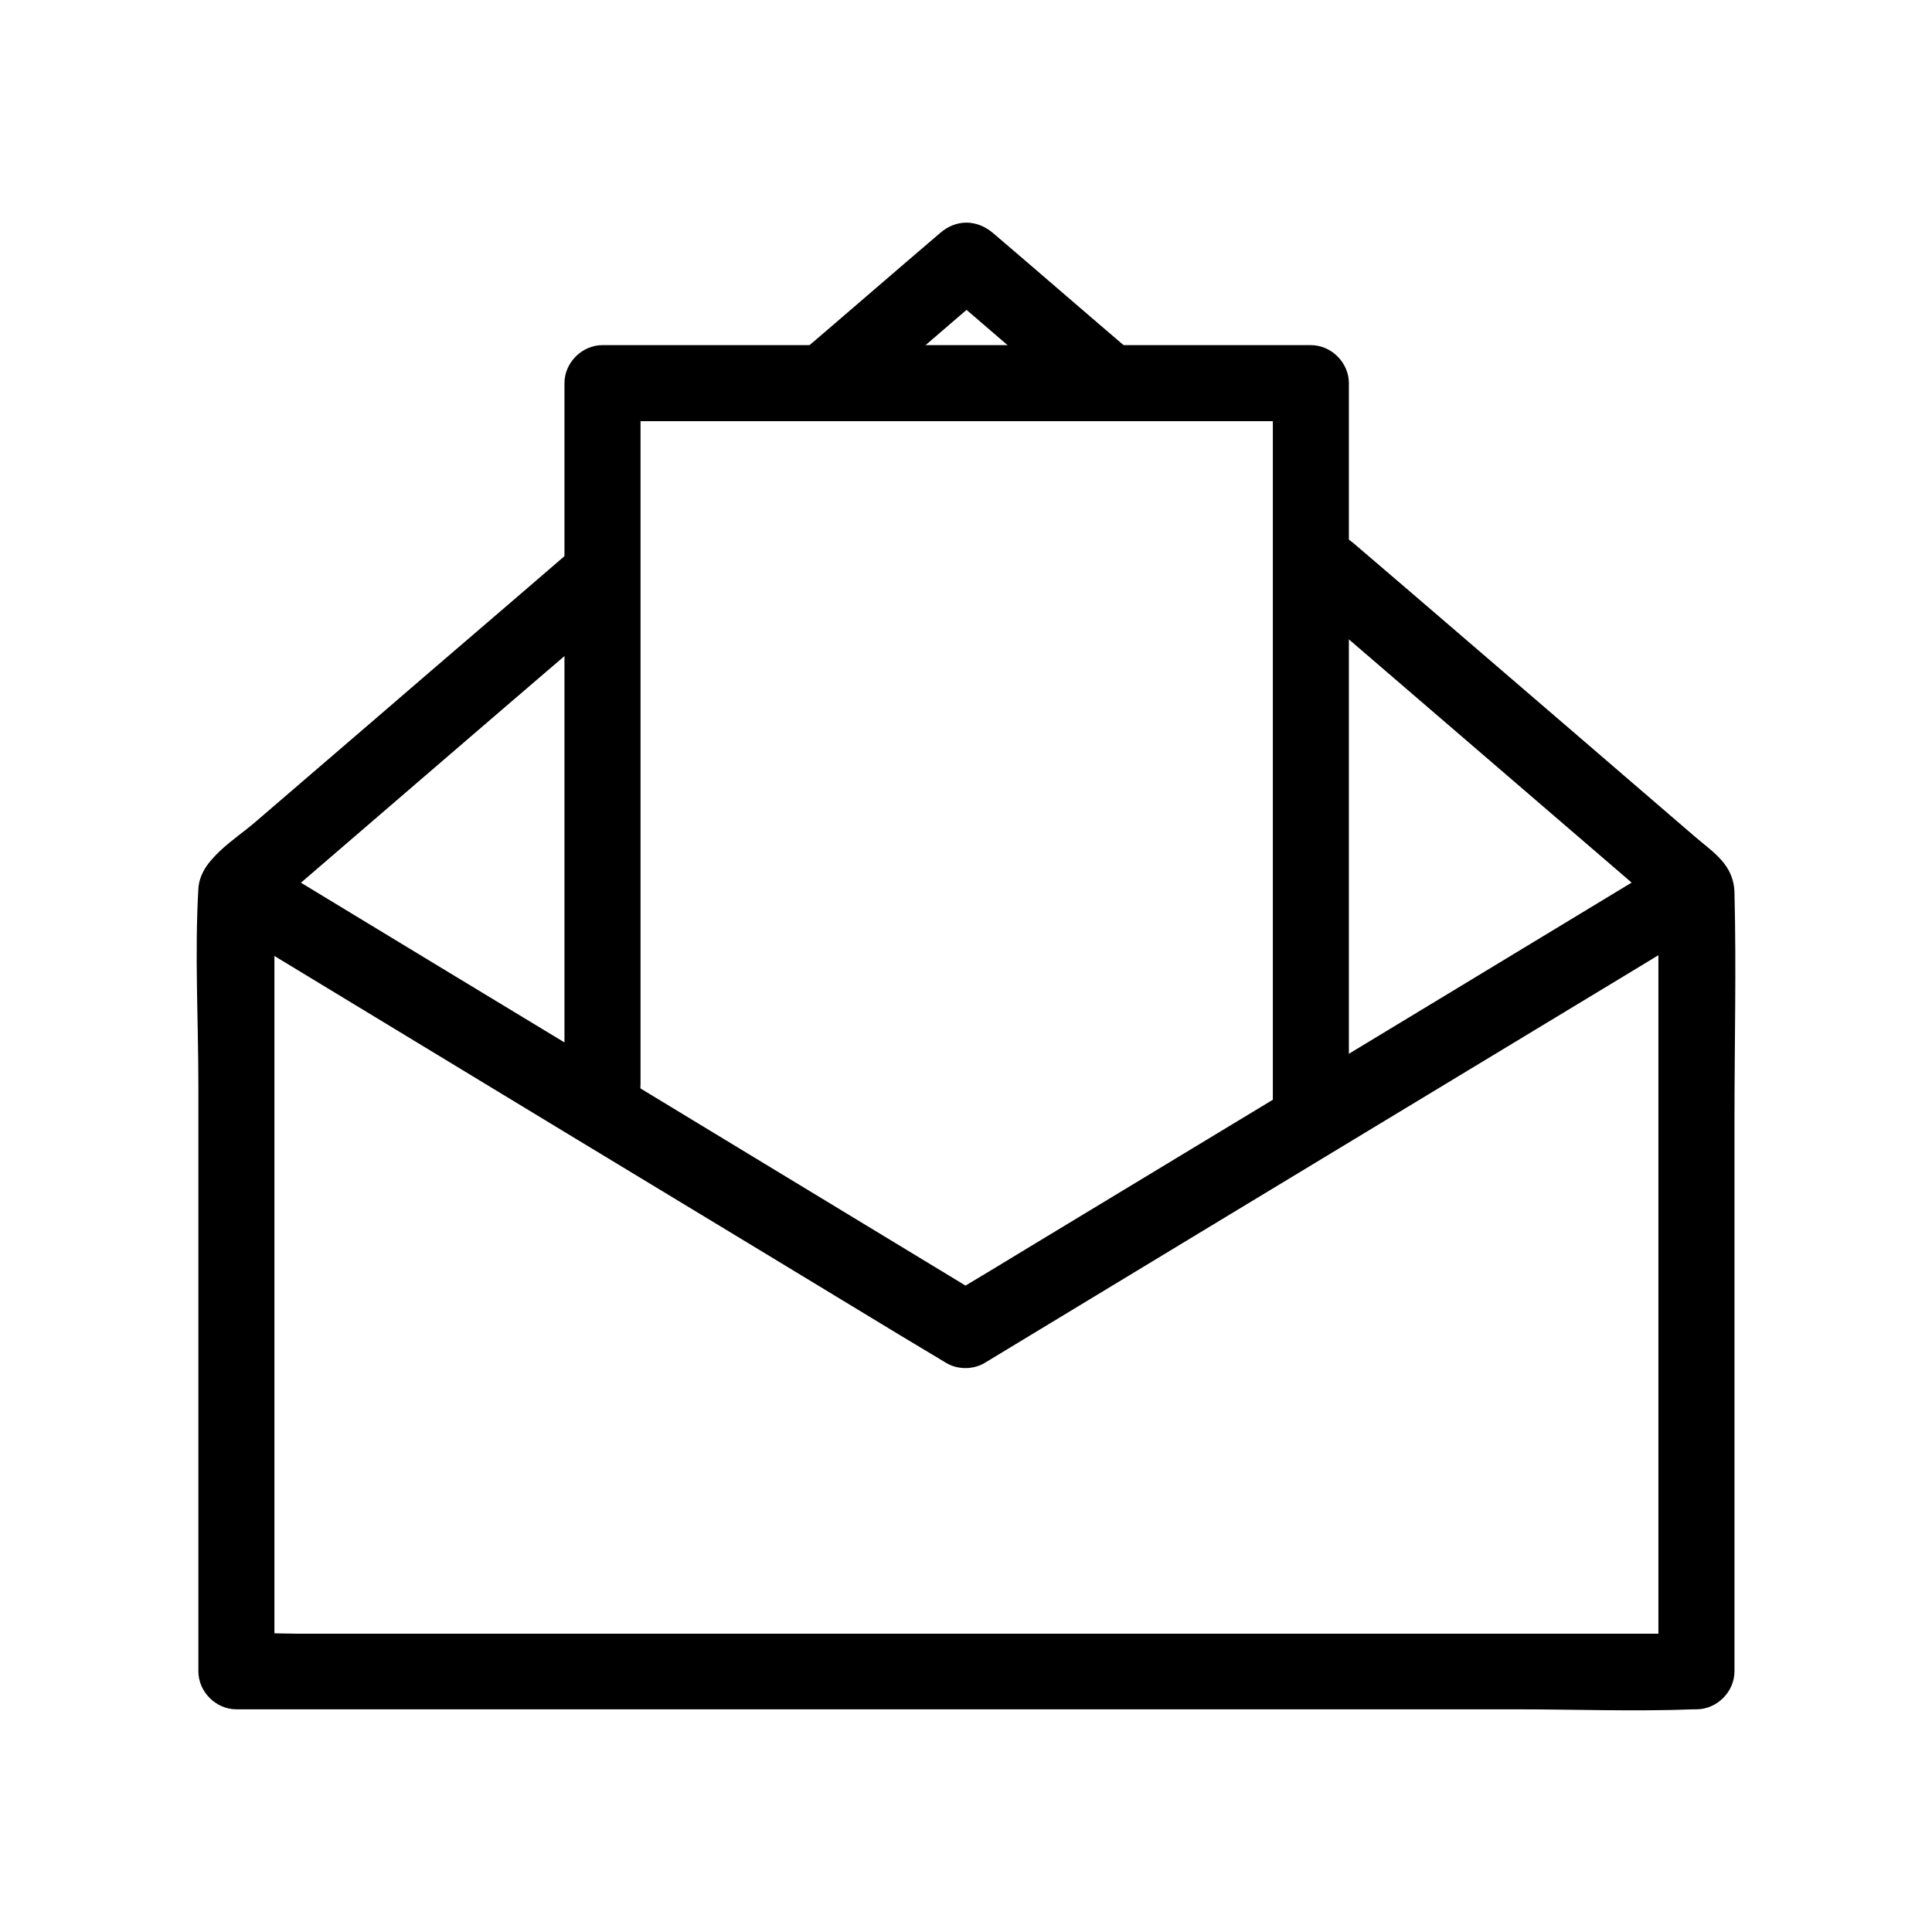
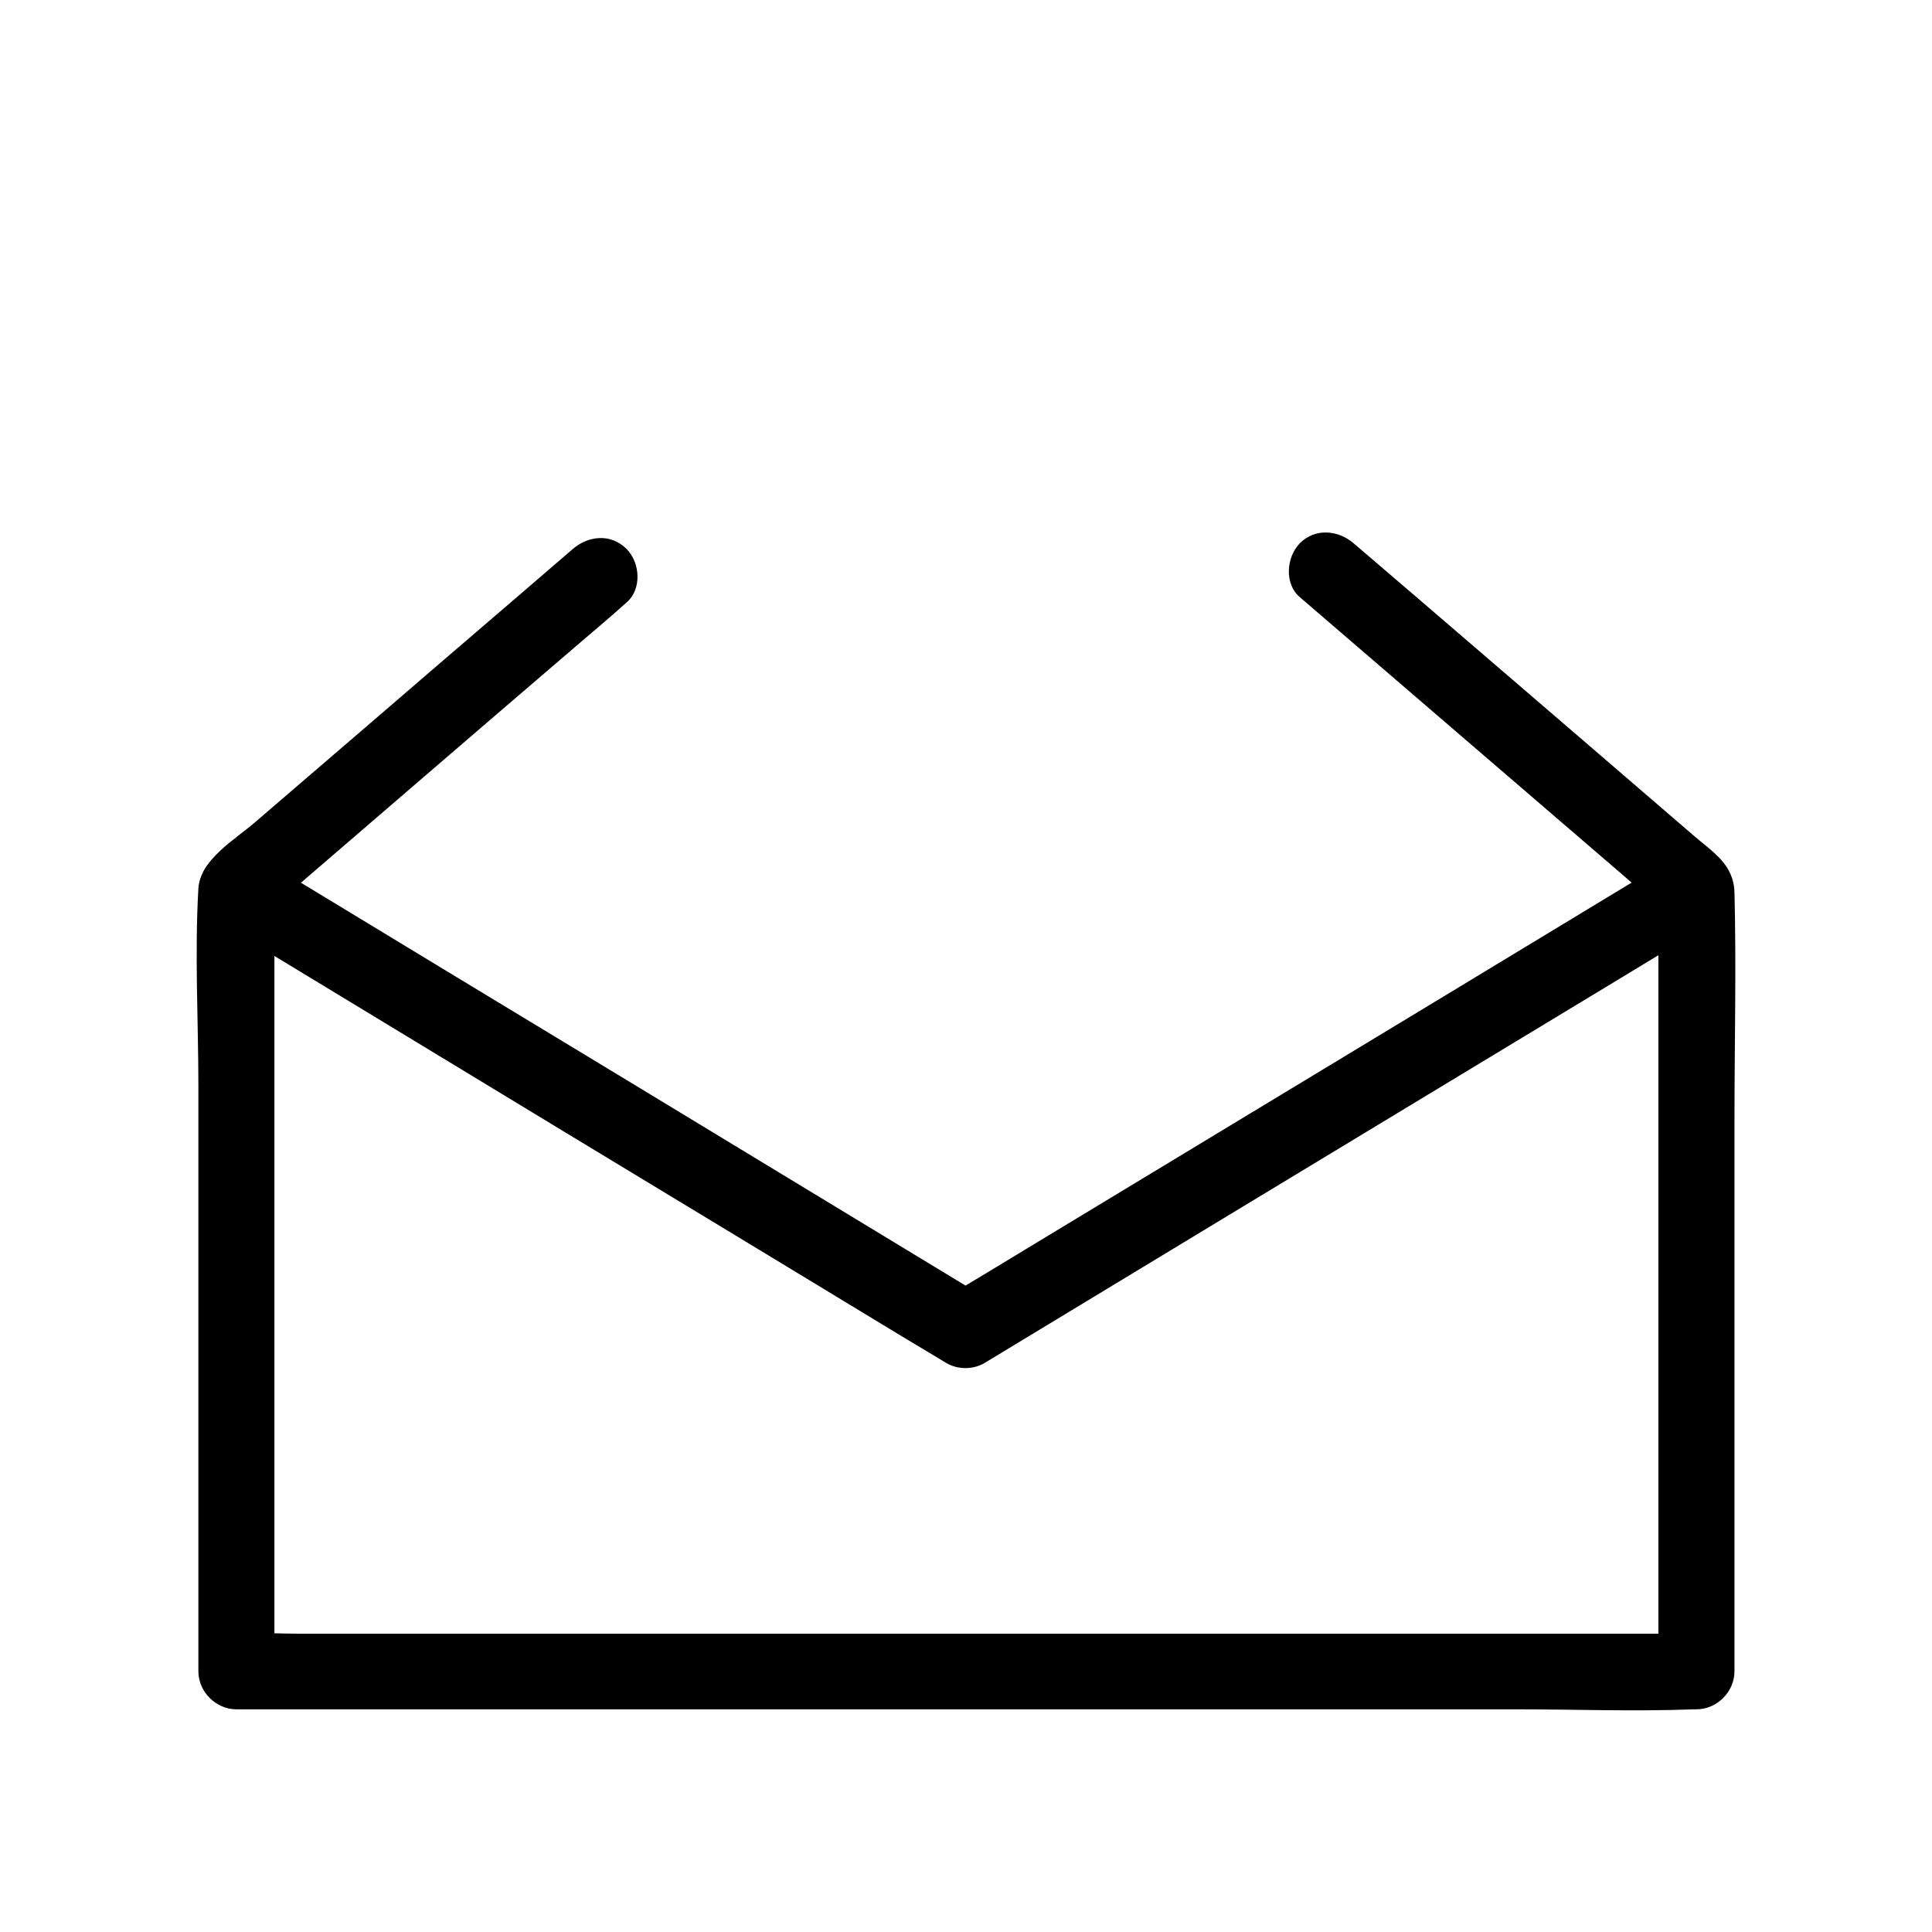
<svg xmlns="http://www.w3.org/2000/svg" fill="#000000" width="800px" height="800px" version="1.1" viewBox="144 144 512 512">
  <g>
-     <path d="m370.17 251.88c12.395-10.578 24.688-21.262 37.082-31.84h-14.207c12.395 10.578 24.688 21.262 37.082 31.84 4.133 3.527 10.176 4.031 14.207 0 3.629-3.629 4.133-10.68 0-14.207-12.395-10.578-24.688-21.262-37.082-31.84-4.332-3.727-9.875-3.828-14.207 0-12.395 10.578-24.688 21.262-37.082 31.84-4.133 3.527-3.629 10.578 0 14.207 4.031 4.129 9.977 3.629 14.207 0z" />
    <path d="m488.47 302.26c28.617 24.586 57.133 49.172 85.75 73.758 4.031 3.527 8.062 6.953 12.191 10.48-1.008-2.418-2.016-4.734-2.922-7.152v70.23 111.85 25.594l10.078-10.078h-38.492-92.5-111.34-96.73-32.043c-4.938 0-10.176-0.402-15.113 0h-0.707l10.078 10.078v-70.23-111.85-25.594c-1.008 2.418-2.016 4.734-2.922 7.152 28.113-24.184 56.125-48.367 84.238-72.449 4.031-3.426 8.062-6.852 11.992-10.379 4.133-3.527 3.629-10.578 0-14.207-4.133-4.133-10.078-3.527-14.207 0-17.027 14.711-34.16 29.32-51.188 44.031-10.984 9.473-22.066 18.941-33.051 28.414-5.238 4.535-14.508 9.875-15.012 17.531-1.008 17.434 0 35.164 0 52.496v95.121 59.852c0 5.441 4.637 10.078 10.078 10.078h38.492 92.5 111.34 96.73c15.617 0 31.438 0.605 47.156 0h0.707c5.441 0 10.078-4.637 10.078-10.078v-145.9c0-20.152 0.504-40.406 0-60.457-0.203-7.457-5.543-10.578-10.578-14.914-10.176-8.766-20.254-17.434-30.43-26.199-19.949-17.129-39.902-34.359-59.953-51.488-4.133-3.527-10.176-4.031-14.207 0-3.644 3.734-4.148 10.789-0.016 14.312z" />
    <path d="m201.5 388.11c21.766 13.199 43.527 26.398 65.293 39.598 34.66 21.059 69.426 42.02 104.09 63.078 7.961 4.836 15.922 9.672 23.879 14.41 3.023 1.812 7.152 1.812 10.176 0 21.766-13.199 43.629-26.398 65.395-39.598 34.762-21.059 69.527-42.02 104.29-63.078 7.961-4.836 15.922-9.672 23.879-14.41 11.082-6.75 1.008-24.184-10.176-17.434-21.766 13.199-43.629 26.398-65.395 39.598-34.762 21.059-69.527 42.02-104.29 63.078-7.961 4.836-15.922 9.672-23.879 14.41h10.176c-21.766-13.199-43.527-26.398-65.293-39.598-34.66-21.059-69.426-42.02-104.09-63.078-7.961-4.836-15.922-9.672-23.879-14.41-11.082-6.75-21.258 10.684-10.176 17.434z" />
-     <path d="m313.75 431.44v-62.773-100.05-23.074l-10.078 10.078h63.176 101.37 23.176l-10.078-10.078v64.488 103.28 23.578c0 13 20.152 13 20.152 0v-64.488-103.28-23.578c0-5.441-4.637-10.078-10.078-10.078h-63.176-101.37-23.176c-5.441 0-10.078 4.637-10.078 10.078v62.773 100.05 23.074c0.008 12.996 20.16 12.996 20.16 0z" />
  </g>
</svg>